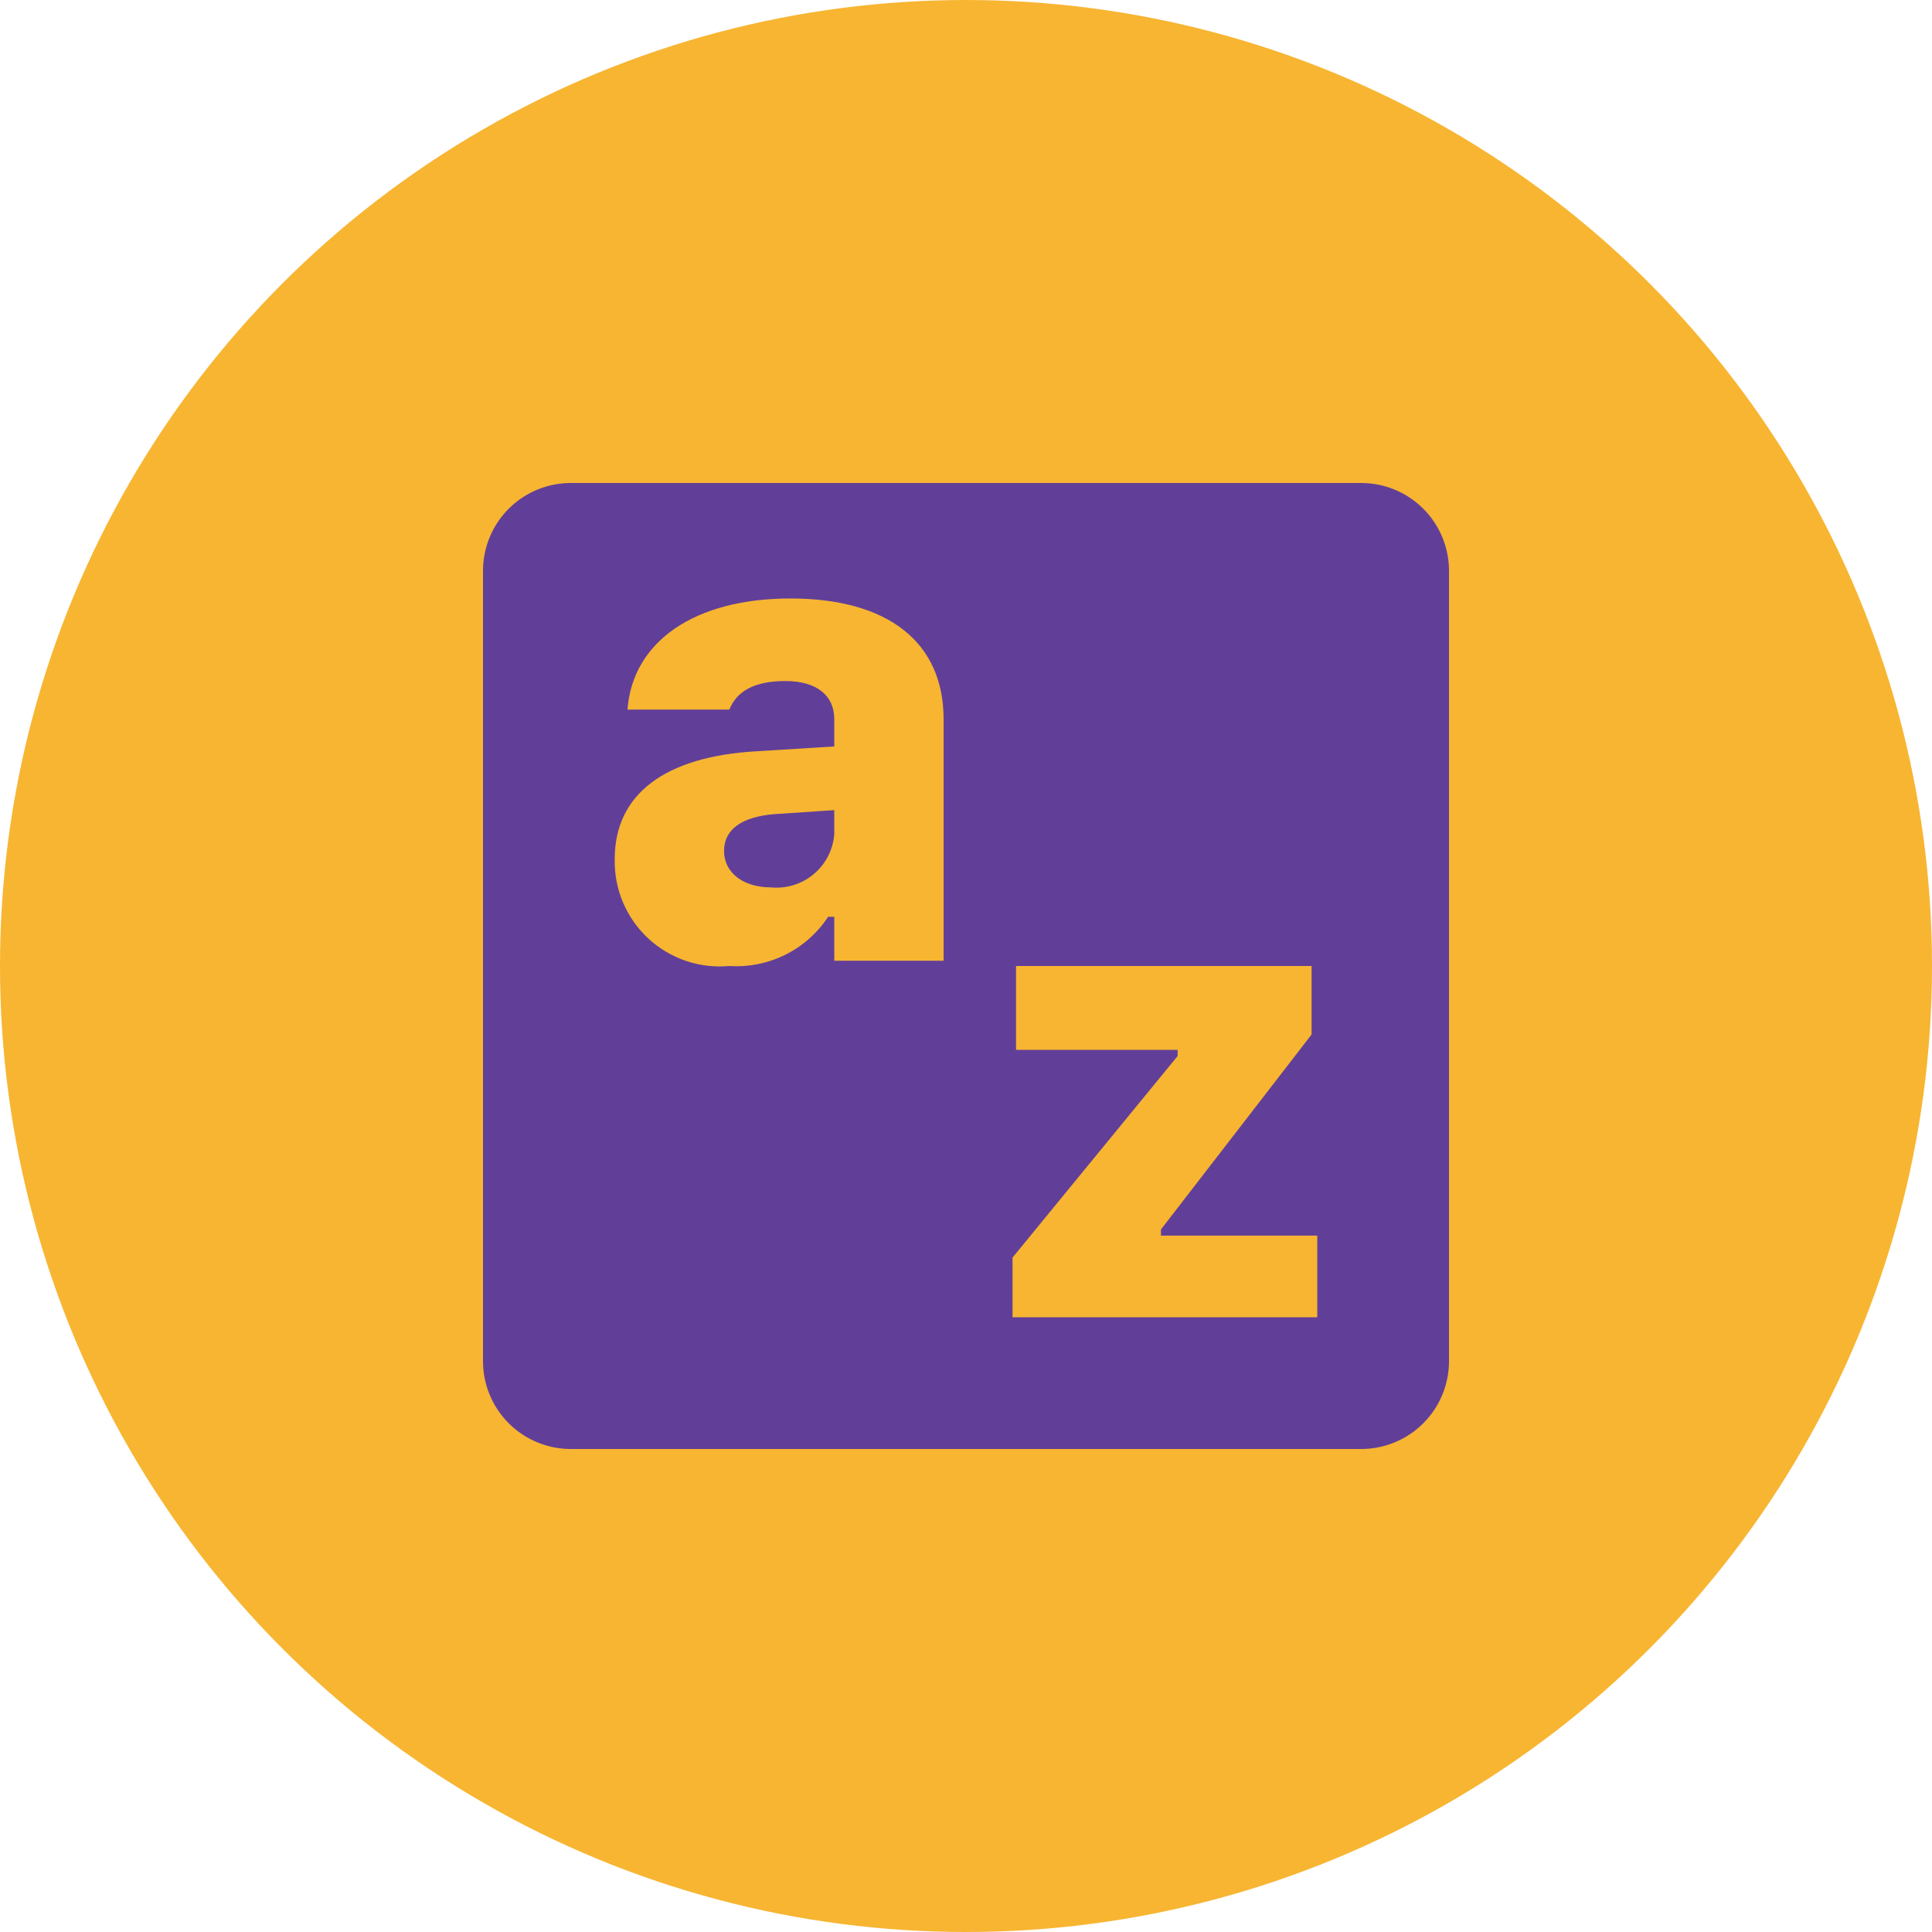
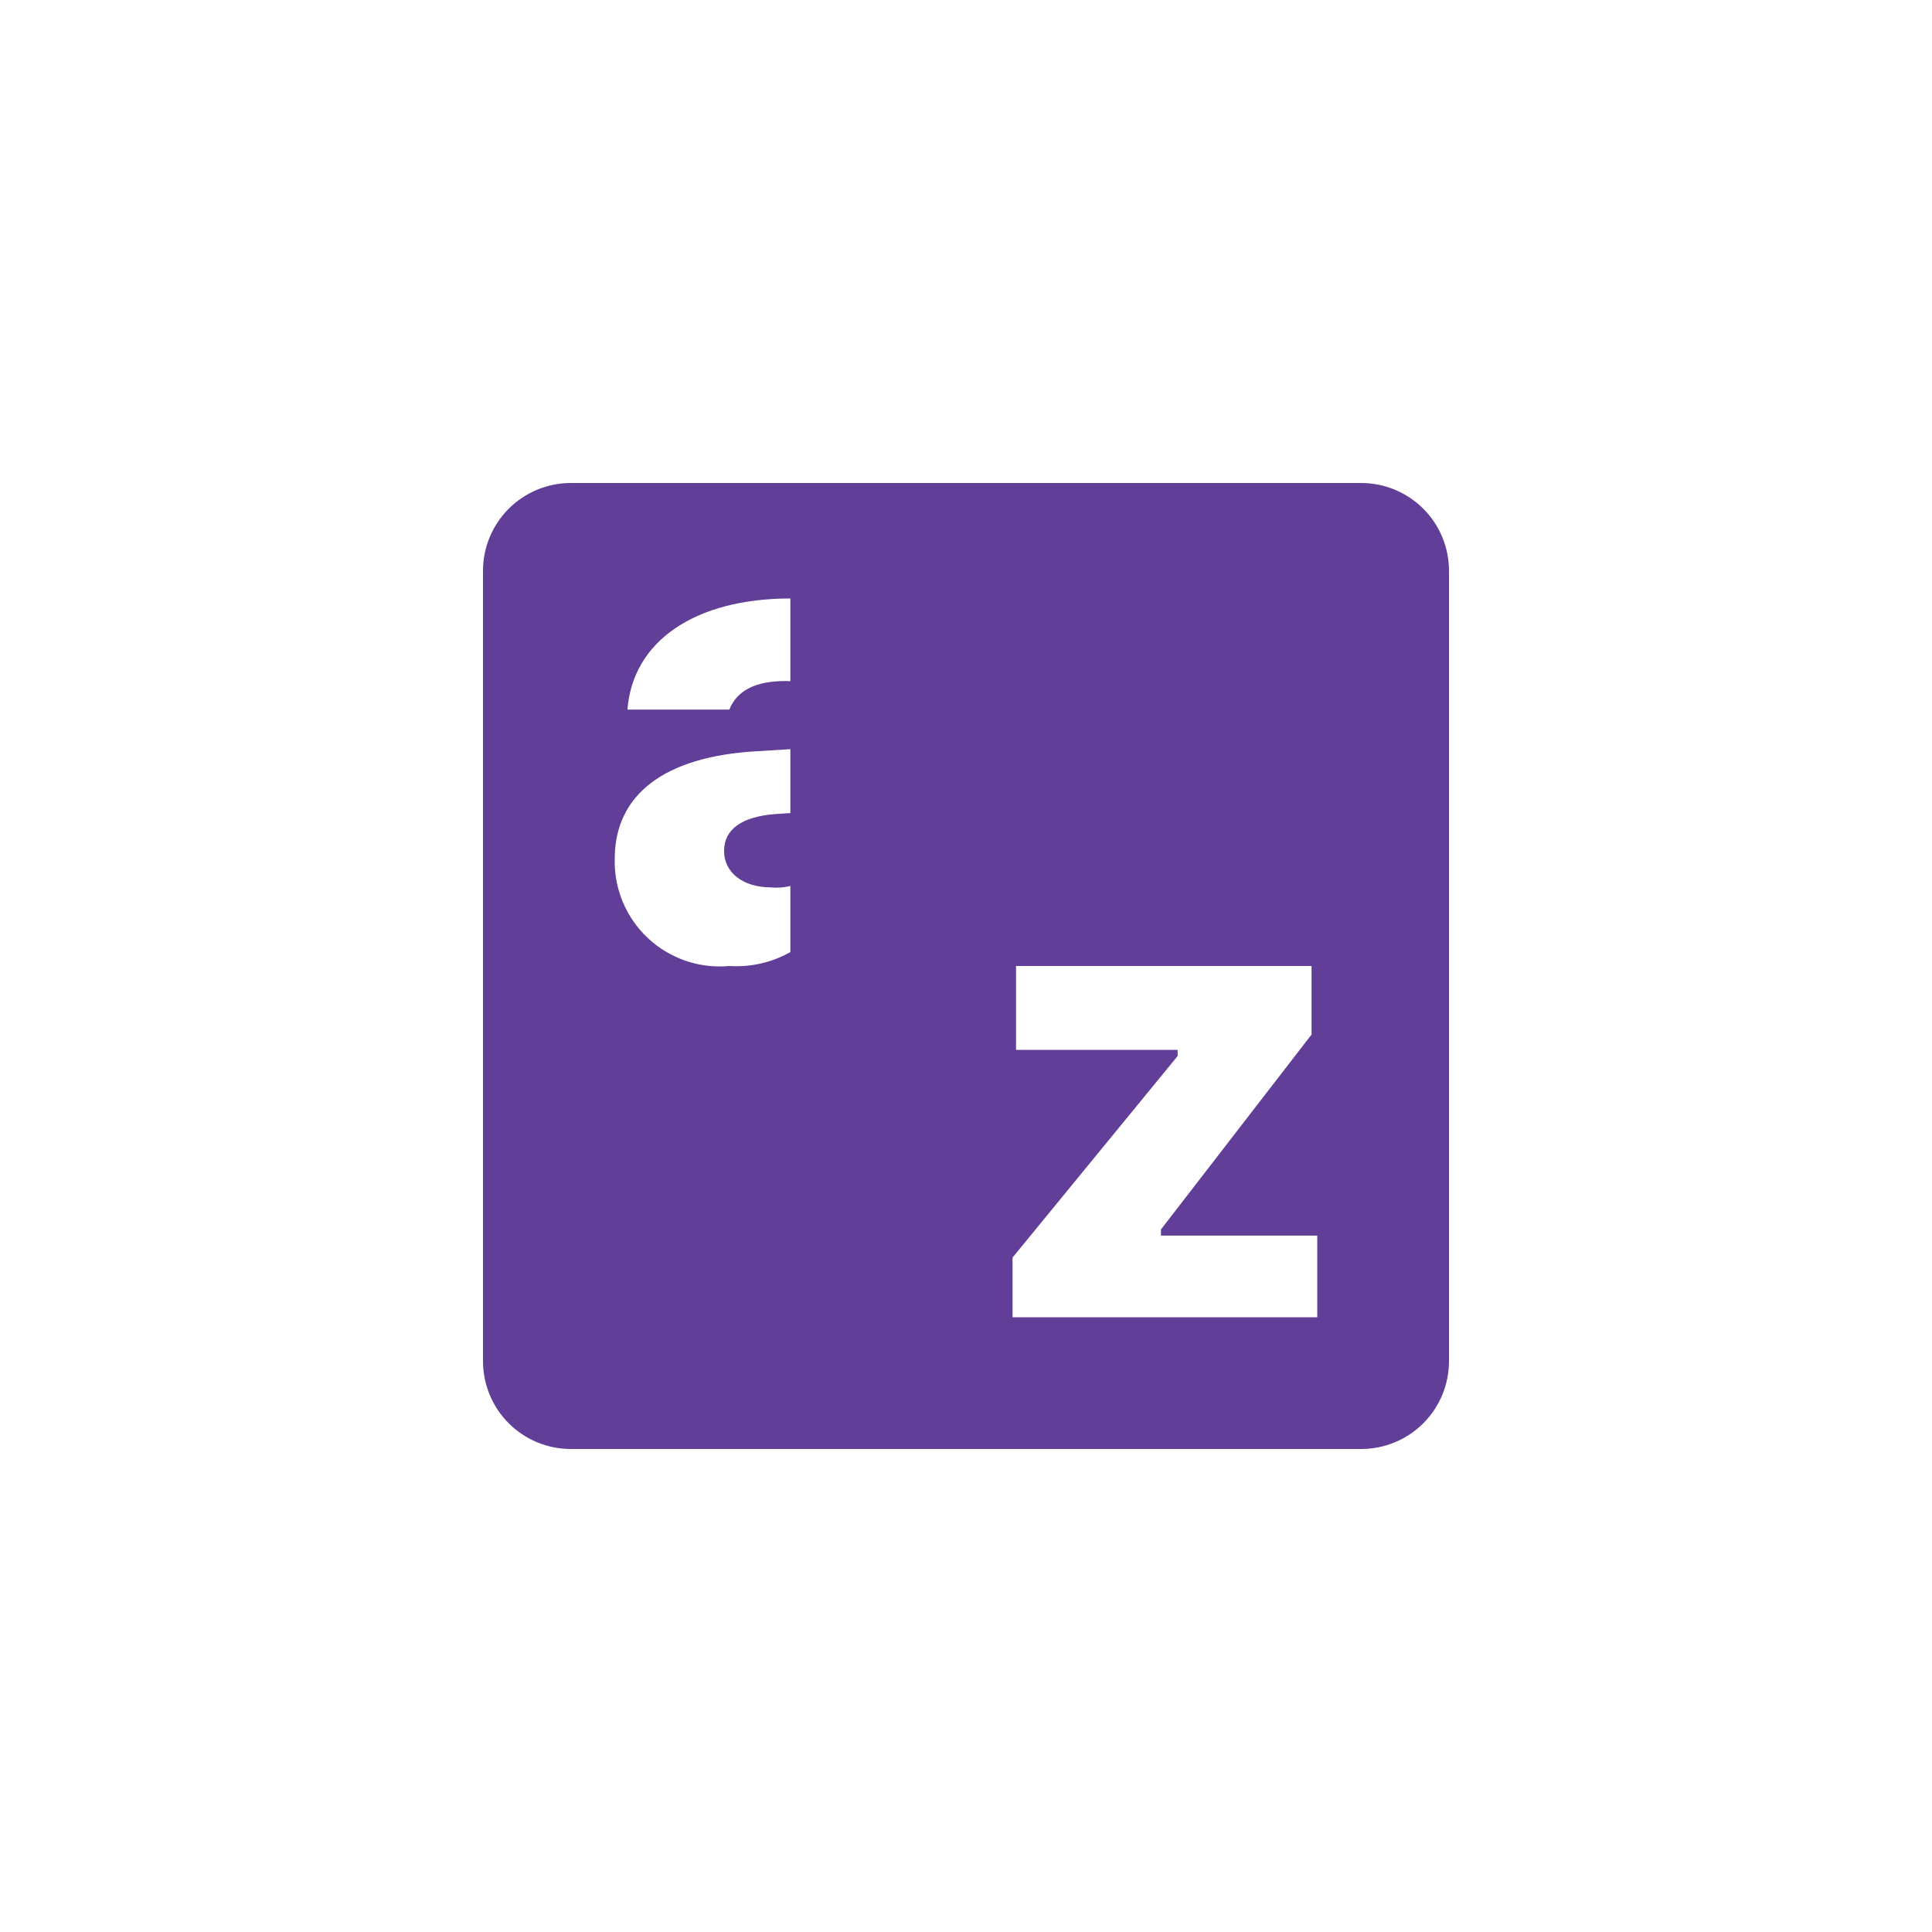
<svg xmlns="http://www.w3.org/2000/svg" width="96" height="96" viewBox="0 0 96 96" fill="none">
-   <circle cx="48" cy="48" r="48" fill="#F7B532" />
-   <path d="M28.364 24C27.206 24 26.096 24.46 25.278 25.278C24.46 26.096 24 27.206 24 28.364V67.636C24 68.794 24.46 69.904 25.278 70.722C26.096 71.54 27.206 72 28.364 72H67.636C68.794 72 69.904 71.54 70.722 70.722C71.54 69.904 72 68.794 72 67.636V28.364C72 27.206 71.54 26.096 70.722 25.278C69.904 24.46 68.794 24 67.636 24H28.364ZM39.273 29.738C44.138 29.738 46.887 31.92 46.887 35.738V47.738H41.455V45.556H41.149C40.619 46.361 39.886 47.011 39.024 47.44C38.162 47.869 37.201 48.062 36.24 48C35.507 48.068 34.767 47.98 34.071 47.742C33.374 47.503 32.735 47.12 32.197 46.617C31.659 46.114 31.234 45.503 30.949 44.824C30.665 44.144 30.527 43.413 30.546 42.676C30.546 39.469 33.033 37.593 37.571 37.331L41.455 37.091V35.738C41.455 34.56 40.582 33.84 39.033 33.84C37.484 33.84 36.611 34.342 36.24 35.258H31.178C31.44 31.855 34.538 29.738 39.273 29.738ZM41.455 40.255L38.509 40.451C36.851 40.582 35.978 41.215 35.978 42.284C35.978 43.353 36.916 44.094 38.313 44.094C38.693 44.13 39.077 44.09 39.441 43.977C39.806 43.863 40.144 43.678 40.436 43.432C40.729 43.187 40.969 42.885 41.144 42.546C41.319 42.206 41.424 41.835 41.455 41.455V40.255ZM50.487 48H65.171V51.404L57.687 61.091V61.396H65.454V65.454H50.313V62.487L58.516 52.473V52.167H50.487V48Z" fill="#613F98" />
+   <path d="M28.364 24C27.206 24 26.096 24.46 25.278 25.278C24.46 26.096 24 27.206 24 28.364V67.636C24 68.794 24.46 69.904 25.278 70.722C26.096 71.54 27.206 72 28.364 72H67.636C68.794 72 69.904 71.54 70.722 70.722C71.54 69.904 72 68.794 72 67.636V28.364C72 27.206 71.54 26.096 70.722 25.278C69.904 24.46 68.794 24 67.636 24H28.364ZM39.273 29.738V47.738H41.455V45.556H41.149C40.619 46.361 39.886 47.011 39.024 47.44C38.162 47.869 37.201 48.062 36.24 48C35.507 48.068 34.767 47.98 34.071 47.742C33.374 47.503 32.735 47.12 32.197 46.617C31.659 46.114 31.234 45.503 30.949 44.824C30.665 44.144 30.527 43.413 30.546 42.676C30.546 39.469 33.033 37.593 37.571 37.331L41.455 37.091V35.738C41.455 34.56 40.582 33.84 39.033 33.84C37.484 33.84 36.611 34.342 36.24 35.258H31.178C31.44 31.855 34.538 29.738 39.273 29.738ZM41.455 40.255L38.509 40.451C36.851 40.582 35.978 41.215 35.978 42.284C35.978 43.353 36.916 44.094 38.313 44.094C38.693 44.13 39.077 44.09 39.441 43.977C39.806 43.863 40.144 43.678 40.436 43.432C40.729 43.187 40.969 42.885 41.144 42.546C41.319 42.206 41.424 41.835 41.455 41.455V40.255ZM50.487 48H65.171V51.404L57.687 61.091V61.396H65.454V65.454H50.313V62.487L58.516 52.473V52.167H50.487V48Z" fill="#613F98" />
</svg>